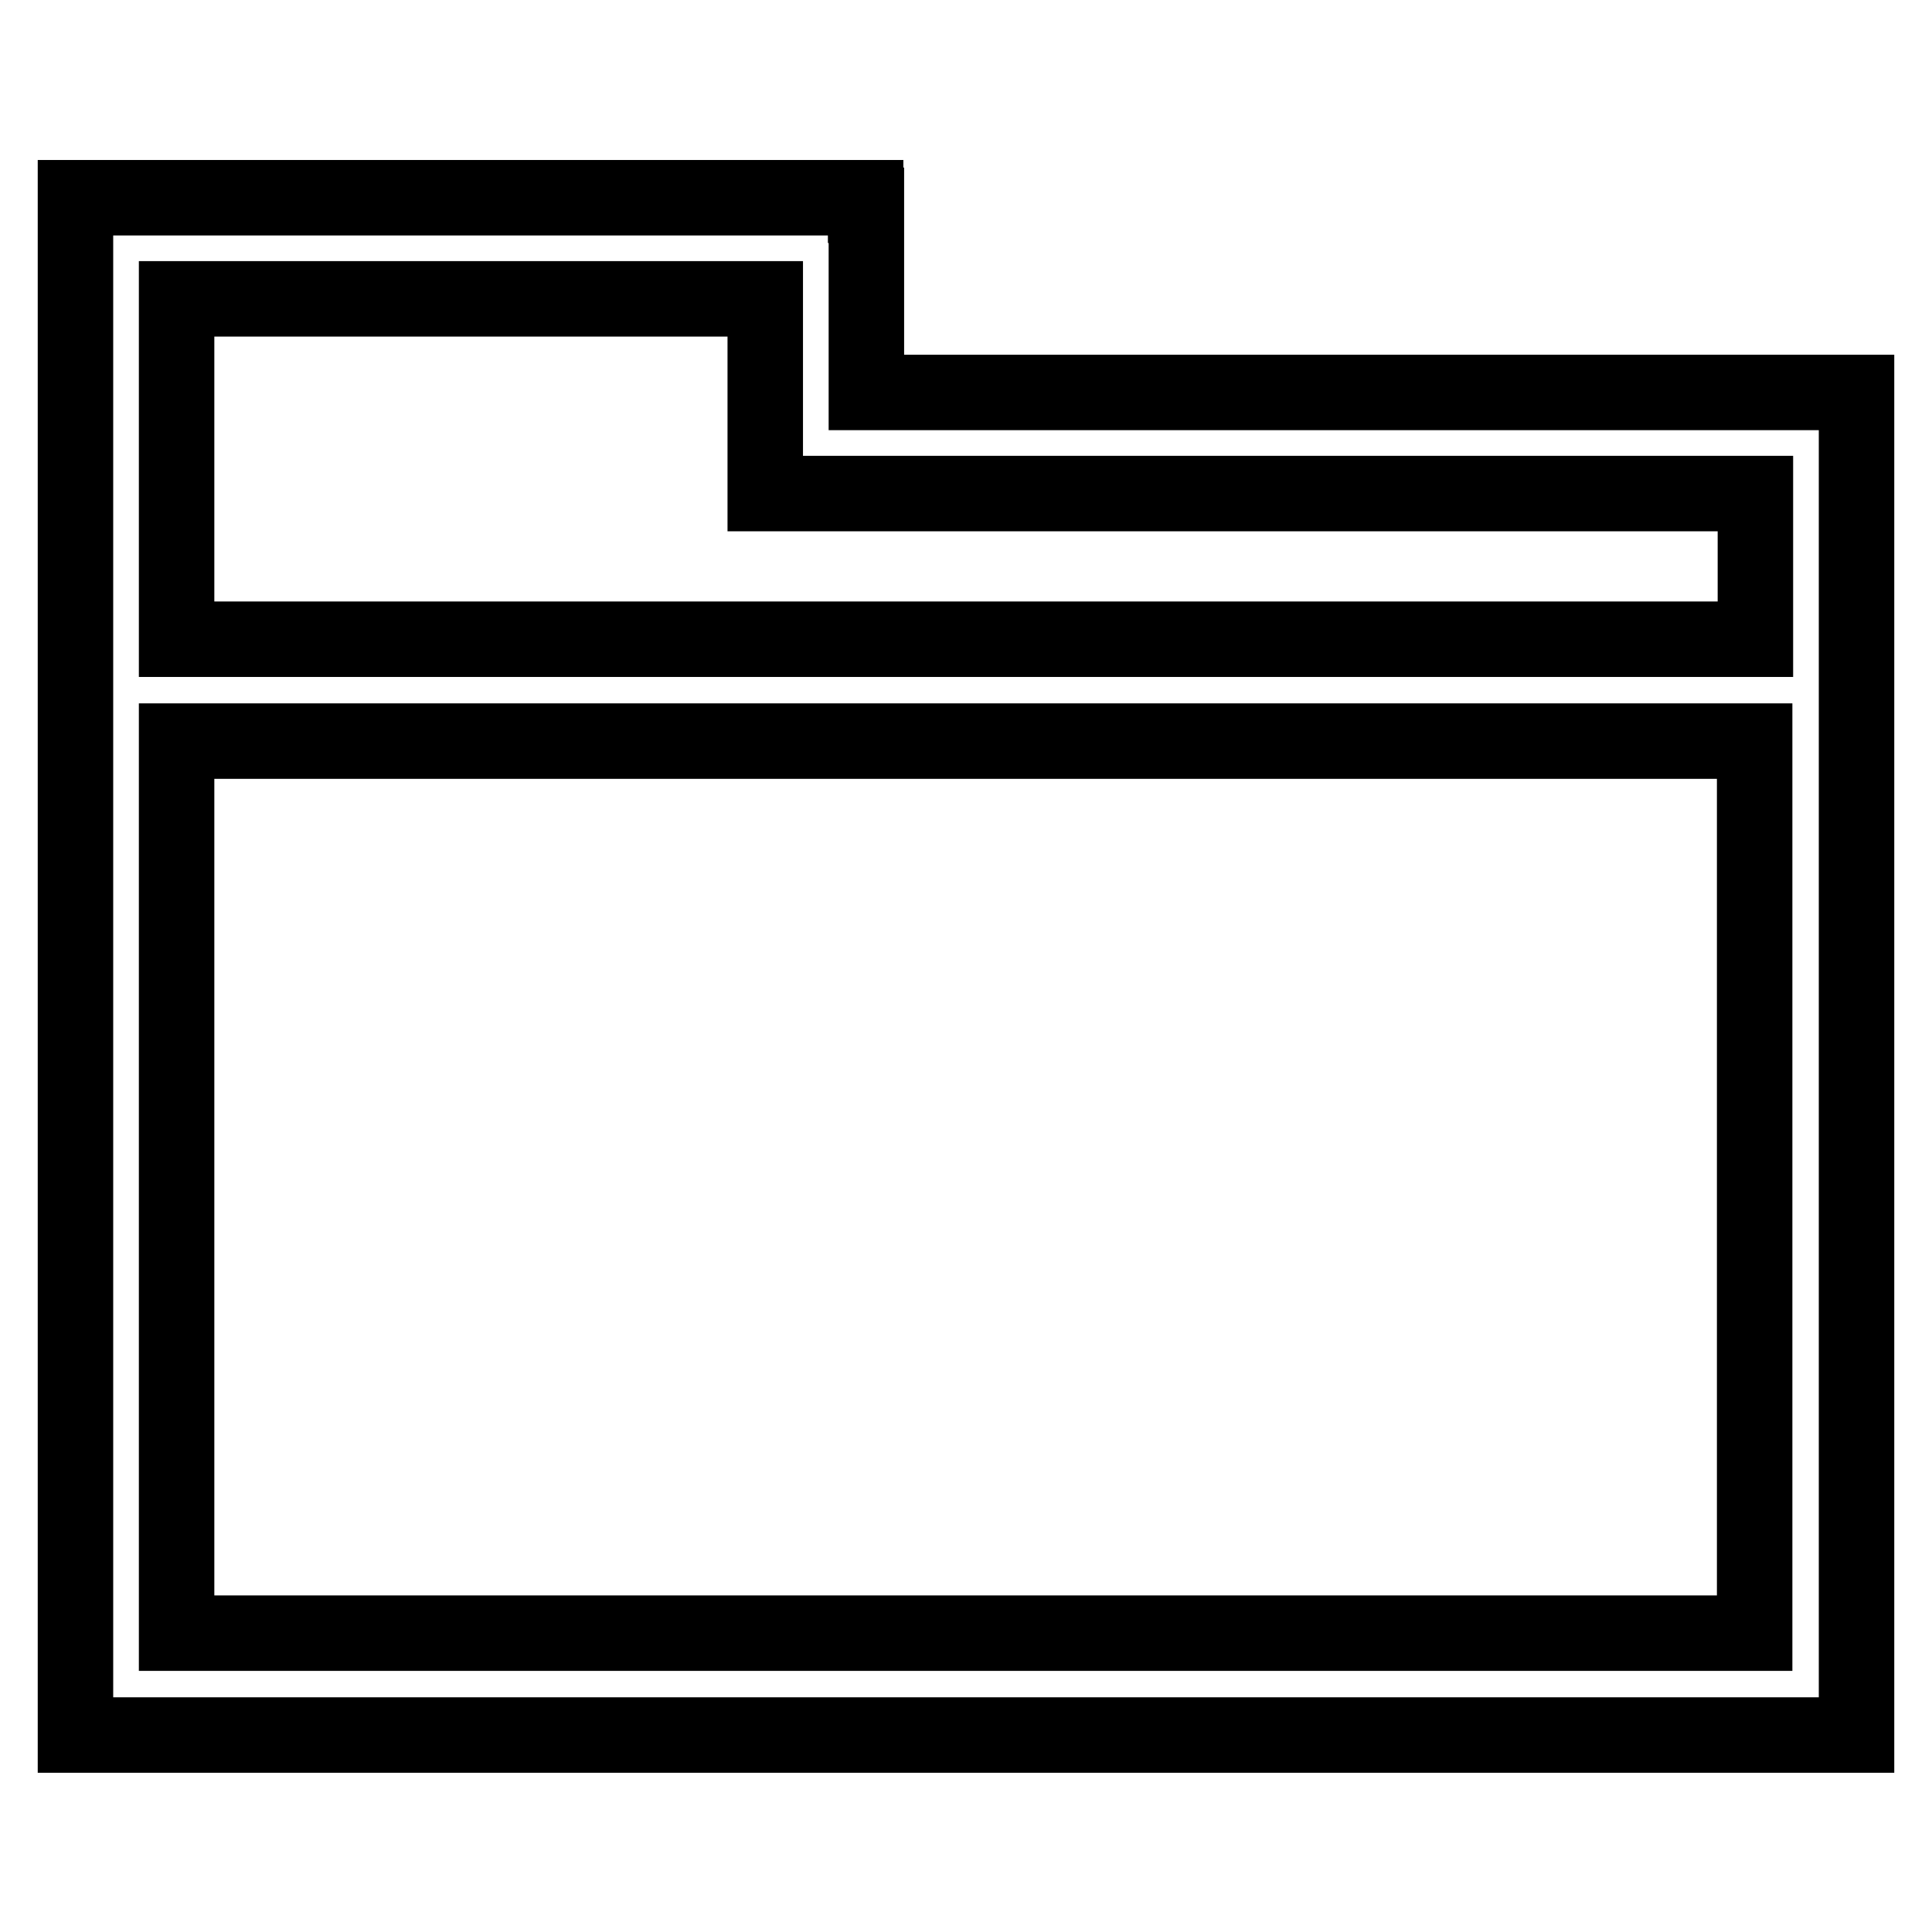
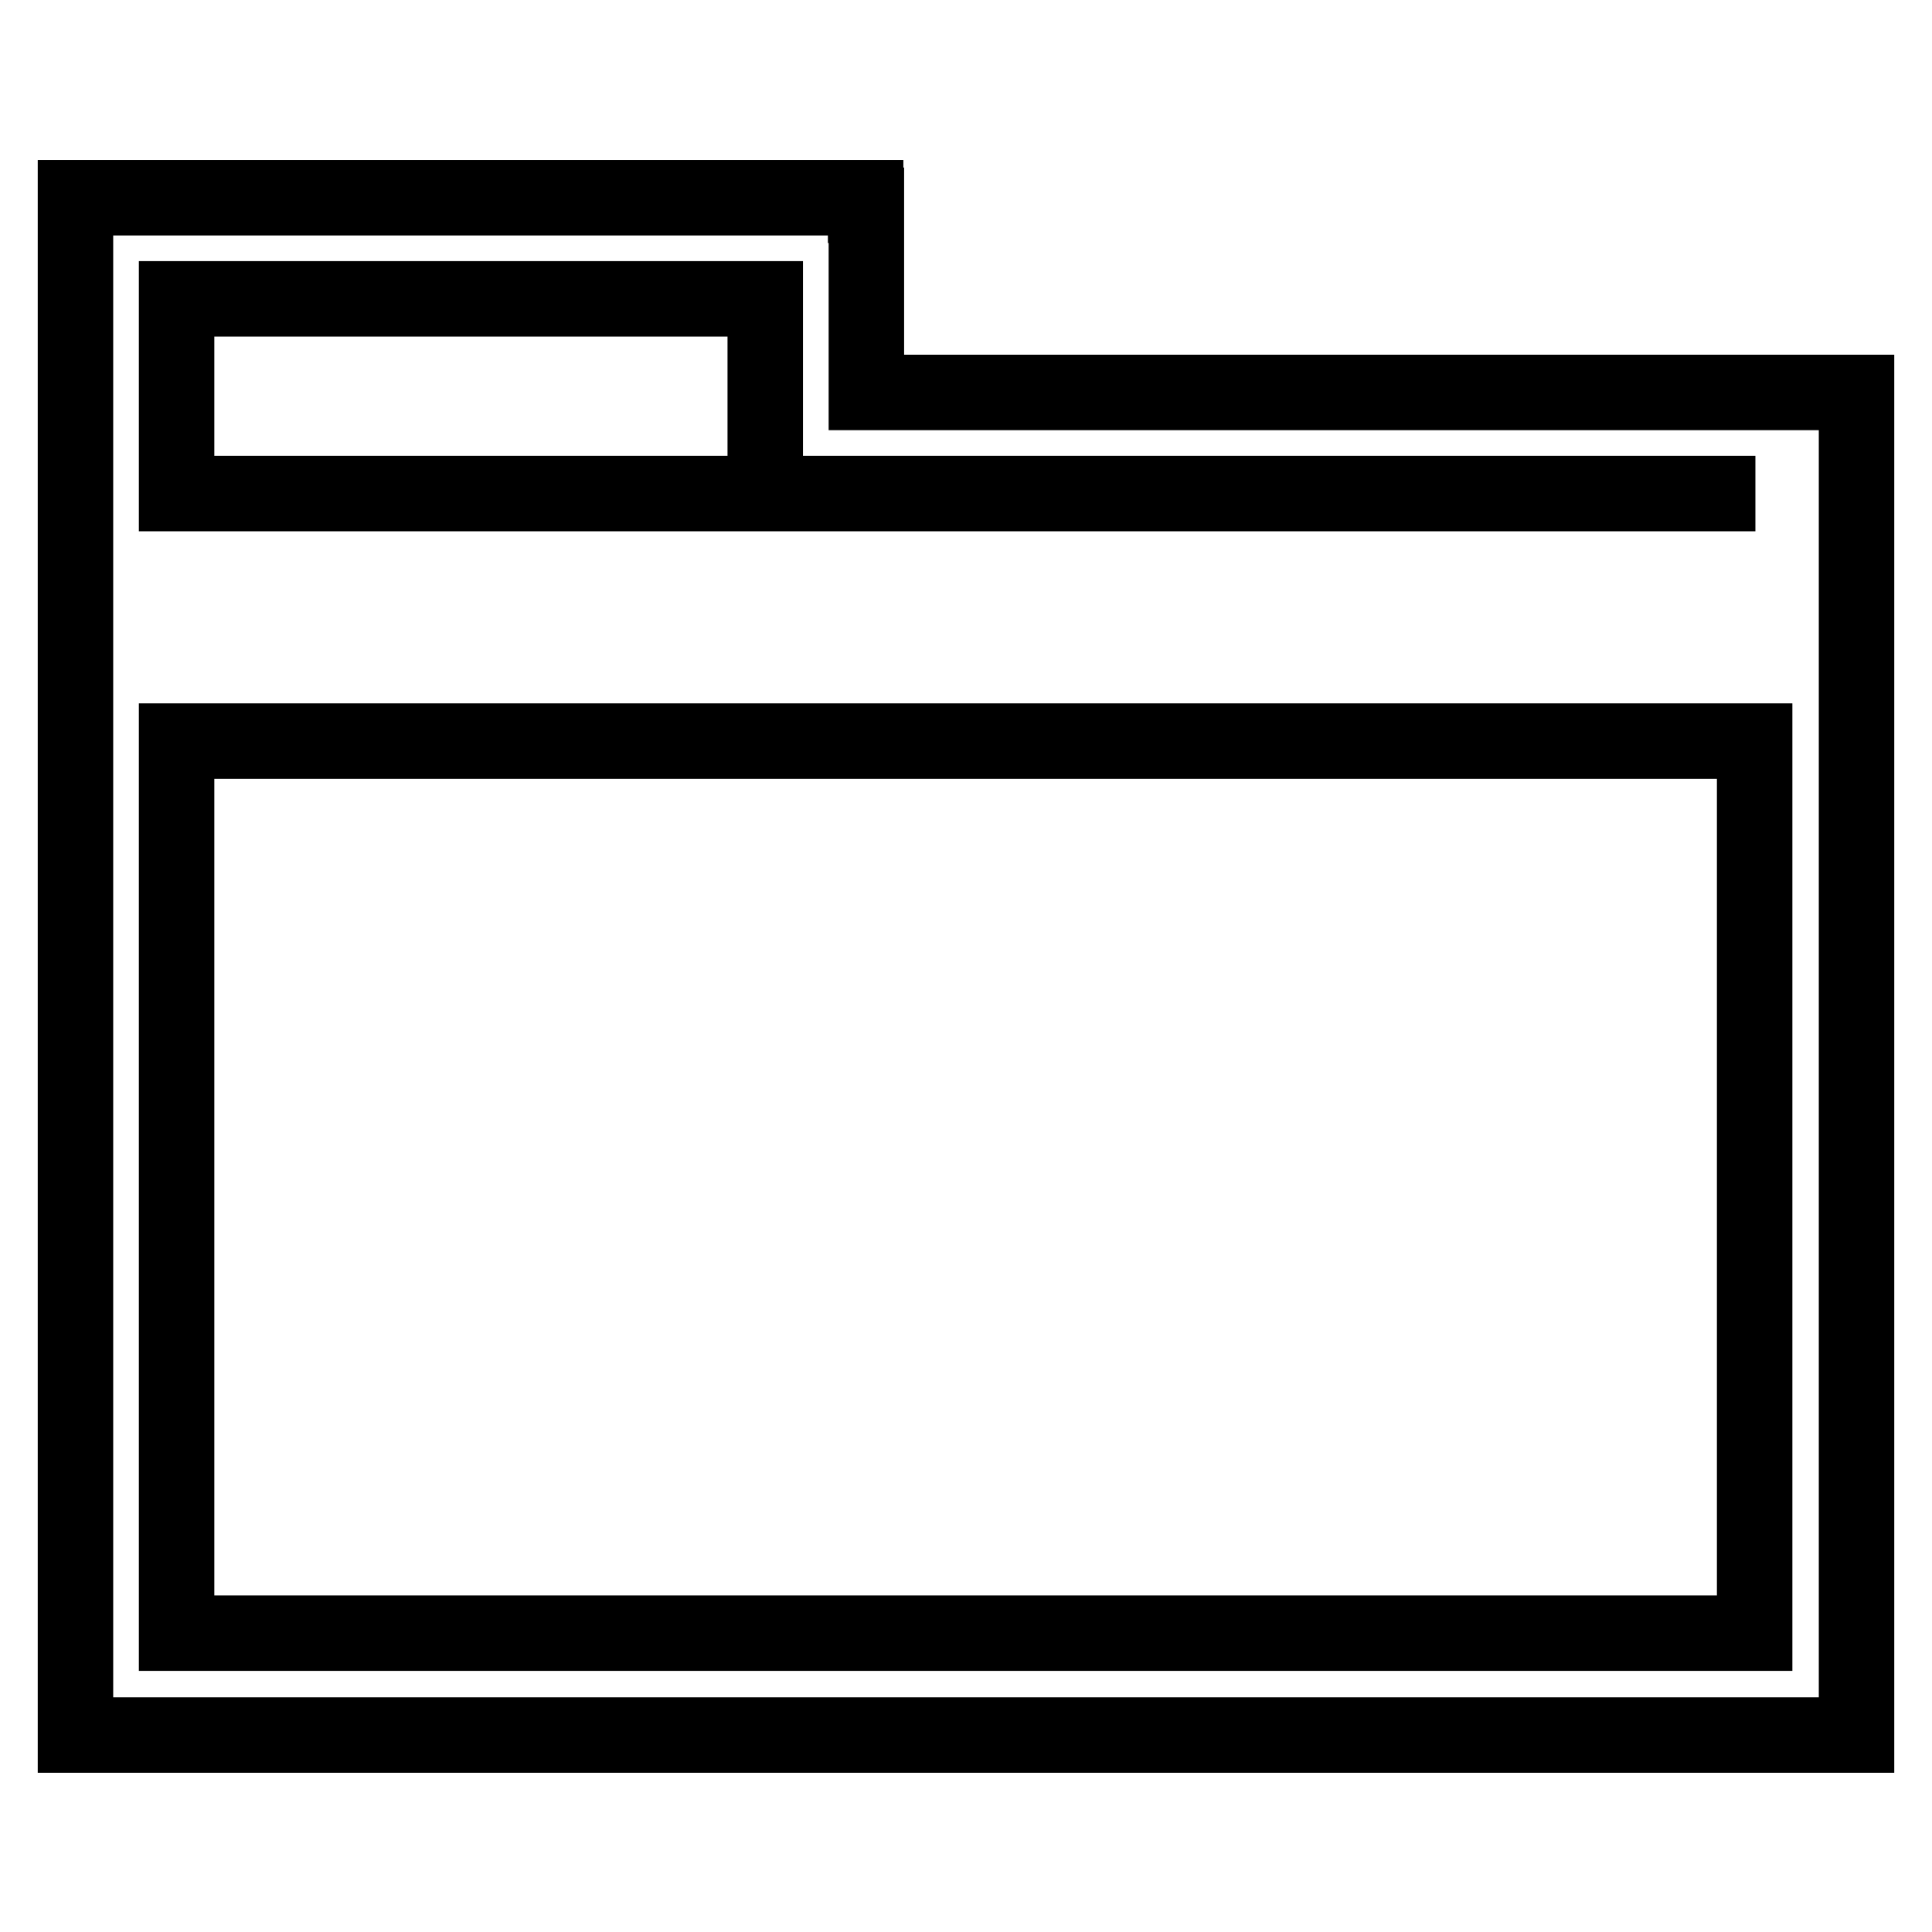
<svg xmlns="http://www.w3.org/2000/svg" version="1.1" x="0px" y="0px" viewBox="0 0 256 256" enable-background="new 0 0 256 256" xml:space="preserve">
  <g>
    <g>
-       <path stroke-width="10" fill-opacity="0" stroke="#000000" d="M246,53.1V52H114.8V27.2h-0.1v-1H10v1v12.4v190.3l0,0l0,0h222.6H246h0L246,53.1L246,53.1z M101.4,39.6V52v12.6v0.8h131.2v19.3H23.4V39.6H101.4z M23.4,216.4V98.2h209.1v118.2H23.4z" />
+       <path stroke-width="10" fill-opacity="0" stroke="#000000" d="M246,53.1V52H114.8V27.2h-0.1v-1H10v1v12.4v190.3l0,0l0,0h222.6H246h0L246,53.1L246,53.1z M101.4,39.6V52v12.6v0.8h131.2H23.4V39.6H101.4z M23.4,216.4V98.2h209.1v118.2H23.4z" />
    </g>
  </g>
</svg>